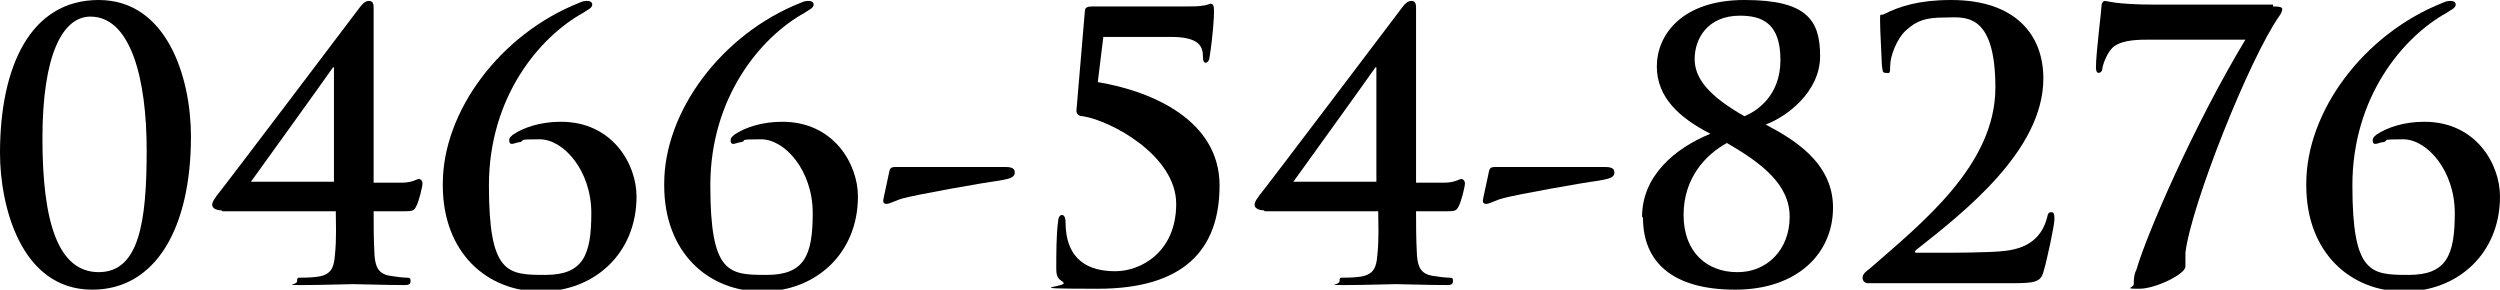
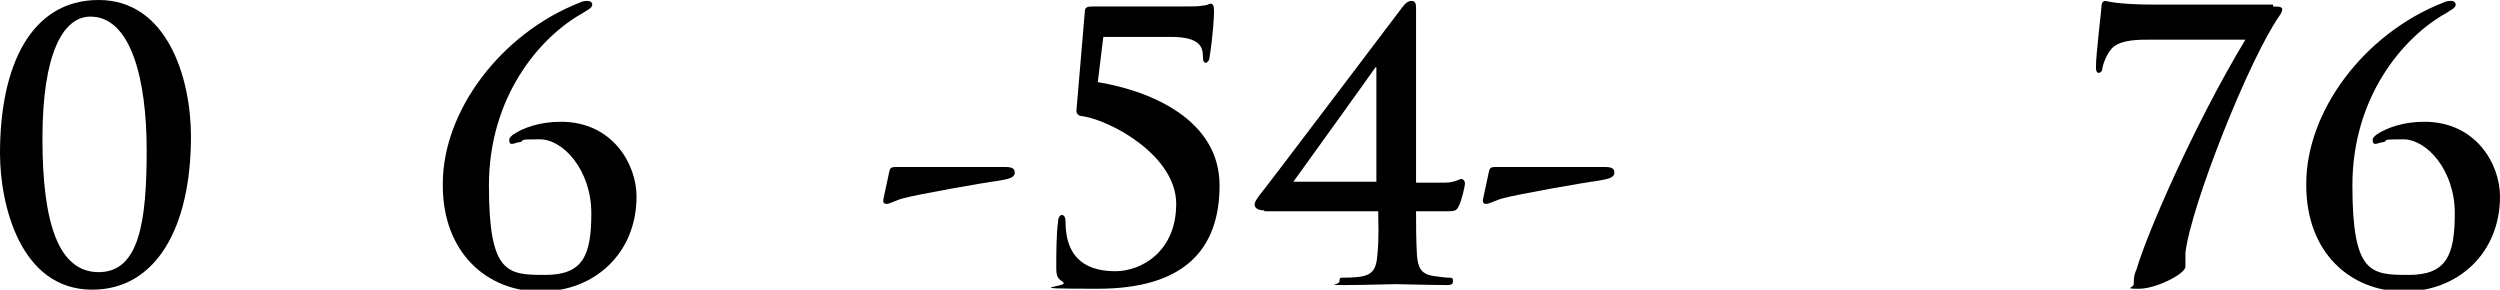
<svg xmlns="http://www.w3.org/2000/svg" width="271" height="31.4" version="1.1" viewBox="0 0 271 31.4">
  <g>
    <g id="_レイヤー_1" data-name="レイヤー_1">
      <g>
        <path d="M10,31.4C2.2,31.4,0,22.2,0,16.6,0,7.2,3.3,0,10.7,0s10,8.4,10,14.8c0,9.9-3.8,16.6-10.7,16.6ZM9.8,1.8c-3,0-5.2,4.1-5.2,13.2s1.7,14.5,6.1,14.5,5.2-5.5,5.2-13.2S14.2,1.8,9.8,1.8Z" />
-         <path d="M24,22.8c-.5,0-1-.2-1-.6s.4-.8.5-1c.3-.3,15.2-20,15.5-20.4.3-.4.6-.7,1-.7s.5.3.5.7c0,.6,0,3.4,0,6v13h3.1c1.1,0,1.6-.4,1.8-.4s.4.2.4.5-.4,2-.7,2.5c-.2.4-.4.5-1.1.5h-3.5c0,1.3,0,3.1.1,4.8.1,1.2.4,2,1.7,2.2.6.1,1.4.2,1.8.2s.4.1.4.4-.2.4-.6.4c-2.2,0-4.8-.1-5.6-.1s-3.3.1-5.5.1-.6,0-.6-.4.1-.4.3-.4c.4,0,1.2,0,1.9-.1,1.5-.2,1.8-1,1.9-2.3.2-1.8.1-3.6.1-4.8h-12.3ZM36.2,7.3h-.1c-.9,1.3-7.6,10.6-8.9,12.4h9V7.3Z" />
        <path d="M48,19.9c0-7.8,6.2-16.2,14.8-19.6.4-.2.7-.2.9-.2s.5.1.5.4c0,.4-.6.6-1,.9-4.7,2.6-10.2,9.1-10.2,18.7s2,9.7,6.1,9.7,5-2.1,5-6.7-3-8-5.6-8-1.5.1-2.1.3c-.3,0-.7.2-.9.2s-.3-.1-.3-.4.2-.4.4-.6c1.2-.8,3-1.4,5.2-1.4,5.6,0,8.2,4.6,8.2,8.1,0,6.2-4.6,10.3-10.4,10.3s-10.6-4.2-10.6-11.5Z" />
-         <path d="M72,19.9c0-7.8,6.2-16.2,14.8-19.6.4-.2.7-.2.9-.2s.5.1.5.4c0,.4-.6.6-1,.9-4.7,2.6-10.2,9.1-10.2,18.7s2,9.7,6.1,9.7,5-2.1,5-6.7-3-8-5.6-8-1.5.1-2.1.3c-.3,0-.7.2-.9.2s-.3-.1-.3-.4.2-.4.4-.6c1.2-.8,3-1.4,5.2-1.4,5.6,0,8.2,4.6,8.2,8.1,0,6.2-4.6,10.3-10.4,10.3s-10.6-4.2-10.6-11.5Z" />
        <path d="M108.7,18.1c.7,0,1.3,0,1.3.6s-.7.7-1.8.9c-1.6.2-8.9,1.5-10.3,1.9-.8.2-1.4.6-1.8.6s-.4-.3-.3-.7l.6-2.8c.1-.5.3-.5,1-.5h11.4Z" />
        <path d="M115.3,30.6c-.7-.4-.8-.7-.8-1.6,0-1.3,0-3.7.2-5,0-.4.2-.7.4-.7s.4.2.4.7c0,4.3,2.6,5.4,5.4,5.4s6.6-2.1,6.6-7.3-7-9-10.1-9.5c-.5,0-.8-.3-.7-.8l.9-10.6c0-.4.3-.5.8-.5h9.8c1.1,0,1.8,0,2.2-.1.4,0,.7-.2.8-.2.3,0,.4.2.4.8s-.1,2.6-.5,5.1c0,.2-.2.5-.4.5s-.3-.2-.3-.6c0-1.1-.3-2.2-3.5-2.2h-7.3l-.6,4.9c6,1,13.2,4.2,13.2,11.2s-3.9,11.2-13.2,11.2-2.8-.2-3.8-.7Z" />
        <path d="M137,22.8c-.5,0-1-.2-1-.6s.4-.8.5-1c.3-.3,15.2-20,15.5-20.4.3-.4.6-.7,1-.7s.5.3.5.7c0,.6,0,3.4,0,6v13h3.1c1.1,0,1.6-.4,1.8-.4s.4.2.4.5-.4,2-.7,2.5c-.2.4-.4.5-1.1.5h-3.5c0,1.3,0,3.1.1,4.8.1,1.2.4,2,1.7,2.2.6.1,1.4.2,1.8.2s.4.1.4.4-.2.4-.6.4c-2.2,0-4.8-.1-5.6-.1s-3.3.1-5.5.1-.6,0-.6-.4.1-.4.3-.4c.4,0,1.2,0,1.9-.1,1.5-.2,1.8-1,1.9-2.3.2-1.8.1-3.6.1-4.8h-12.3ZM149.2,7.3h-.1c-.9,1.3-7.6,10.6-8.9,12.4h9V7.3Z" />
        <path d="M173.7,18.1c.7,0,1.3,0,1.3.6s-.7.7-1.8.9c-1.6.2-8.9,1.5-10.3,1.9-.8.2-1.4.6-1.8.6s-.4-.3-.3-.7l.6-2.8c.1-.5.3-.5,1-.5h11.4Z" />
-         <path d="M178,23.5c0-4.4,3.5-7.4,7.4-9-3.3-1.7-5.8-3.9-5.8-7.3s2.7-7.2,9.5-7.2,8.2,2.2,8.2,6.1-3.7,6.6-5.9,7.4c2.8,1.5,7.3,4,7.3,9s-3.9,8.9-10.6,8.9-10-2.9-10-7.8ZM188.4,29.5c3.1,0,5.6-2.4,5.6-6s-3.2-5.9-6.8-8c-2.2,1.2-4.7,3.7-4.7,7.8s2.6,6.2,5.8,6.2ZM188.6,1.7c-3.5,0-4.9,2.5-4.9,4.7s1.7,4.1,5.4,6.2c1.2-.5,3.9-2.1,3.9-6.1s-2-4.8-4.4-4.8Z" />
-         <path d="M202.5,30.7c-.3,0-.6-.2-.6-.6s.4-.7.8-1c5.6-4.9,13.6-11.2,13.6-19.6s-3.5-7.6-5.5-7.6-3,.3-4.2,1.4c-1,.9-1.7,2.8-1.7,3.8s-.1.8-.5.8-.3-.3-.4-.8c0-.4-.2-3.7-.2-4.8s0-.5.5-.8c1.6-.8,3.7-1.5,7.2-1.5,7,0,10,3.8,10,8.5,0,7.8-8.6,14.5-13.8,18.6-.2.2-.1.3,0,.3h2.7c.7,0,5.4,0,6.9-.2,2.8-.3,4.1-1.7,4.6-3.6.1-.5.2-.6.5-.6s.3.4.3.8c0,.6-.8,4.4-1.2,5.7-.3,1.1-1,1.2-3.5,1.2h-15.7Z" />
        <path d="M246.4.7c.8,0,1,.1,1,.3s-.2.6-.3.7c-3.3,4.7-9.6,20.6-10.2,25.7,0,.7,0,1,0,1.5,0,.8-3.2,2.4-5,2.4s-.6-.1-.6-.5,0-1,.3-1.6c1.1-3.8,6.2-15.6,11.8-24.9h-10.4c-1.1,0-2.8,0-3.8.7-.7.5-1.2,1.8-1.3,2.4,0,.3-.2.5-.4.5s-.3-.2-.3-.6c0-1.5.6-6.2.6-6.6s.2-.6.4-.6,1.2.4,5.4.4h12.8Z" />
        <path d="M250,19.9c0-7.8,6.2-16.2,14.8-19.6.4-.2.7-.2.9-.2s.5.1.5.4c0,.4-.6.6-1,.9-4.7,2.6-10.2,9.1-10.2,18.7s2,9.7,6.1,9.7,5-2.1,5-6.7-3-8-5.6-8-1.5.1-2.1.3c-.3,0-.7.2-.9.2s-.3-.1-.3-.4.2-.4.4-.6c1.2-.8,3-1.4,5.2-1.4,5.6,0,8.2,4.6,8.2,8.1,0,6.2-4.6,10.3-10.4,10.3s-10.6-4.2-10.6-11.5Z" />
      </g>
    </g>
  </g>
</svg>